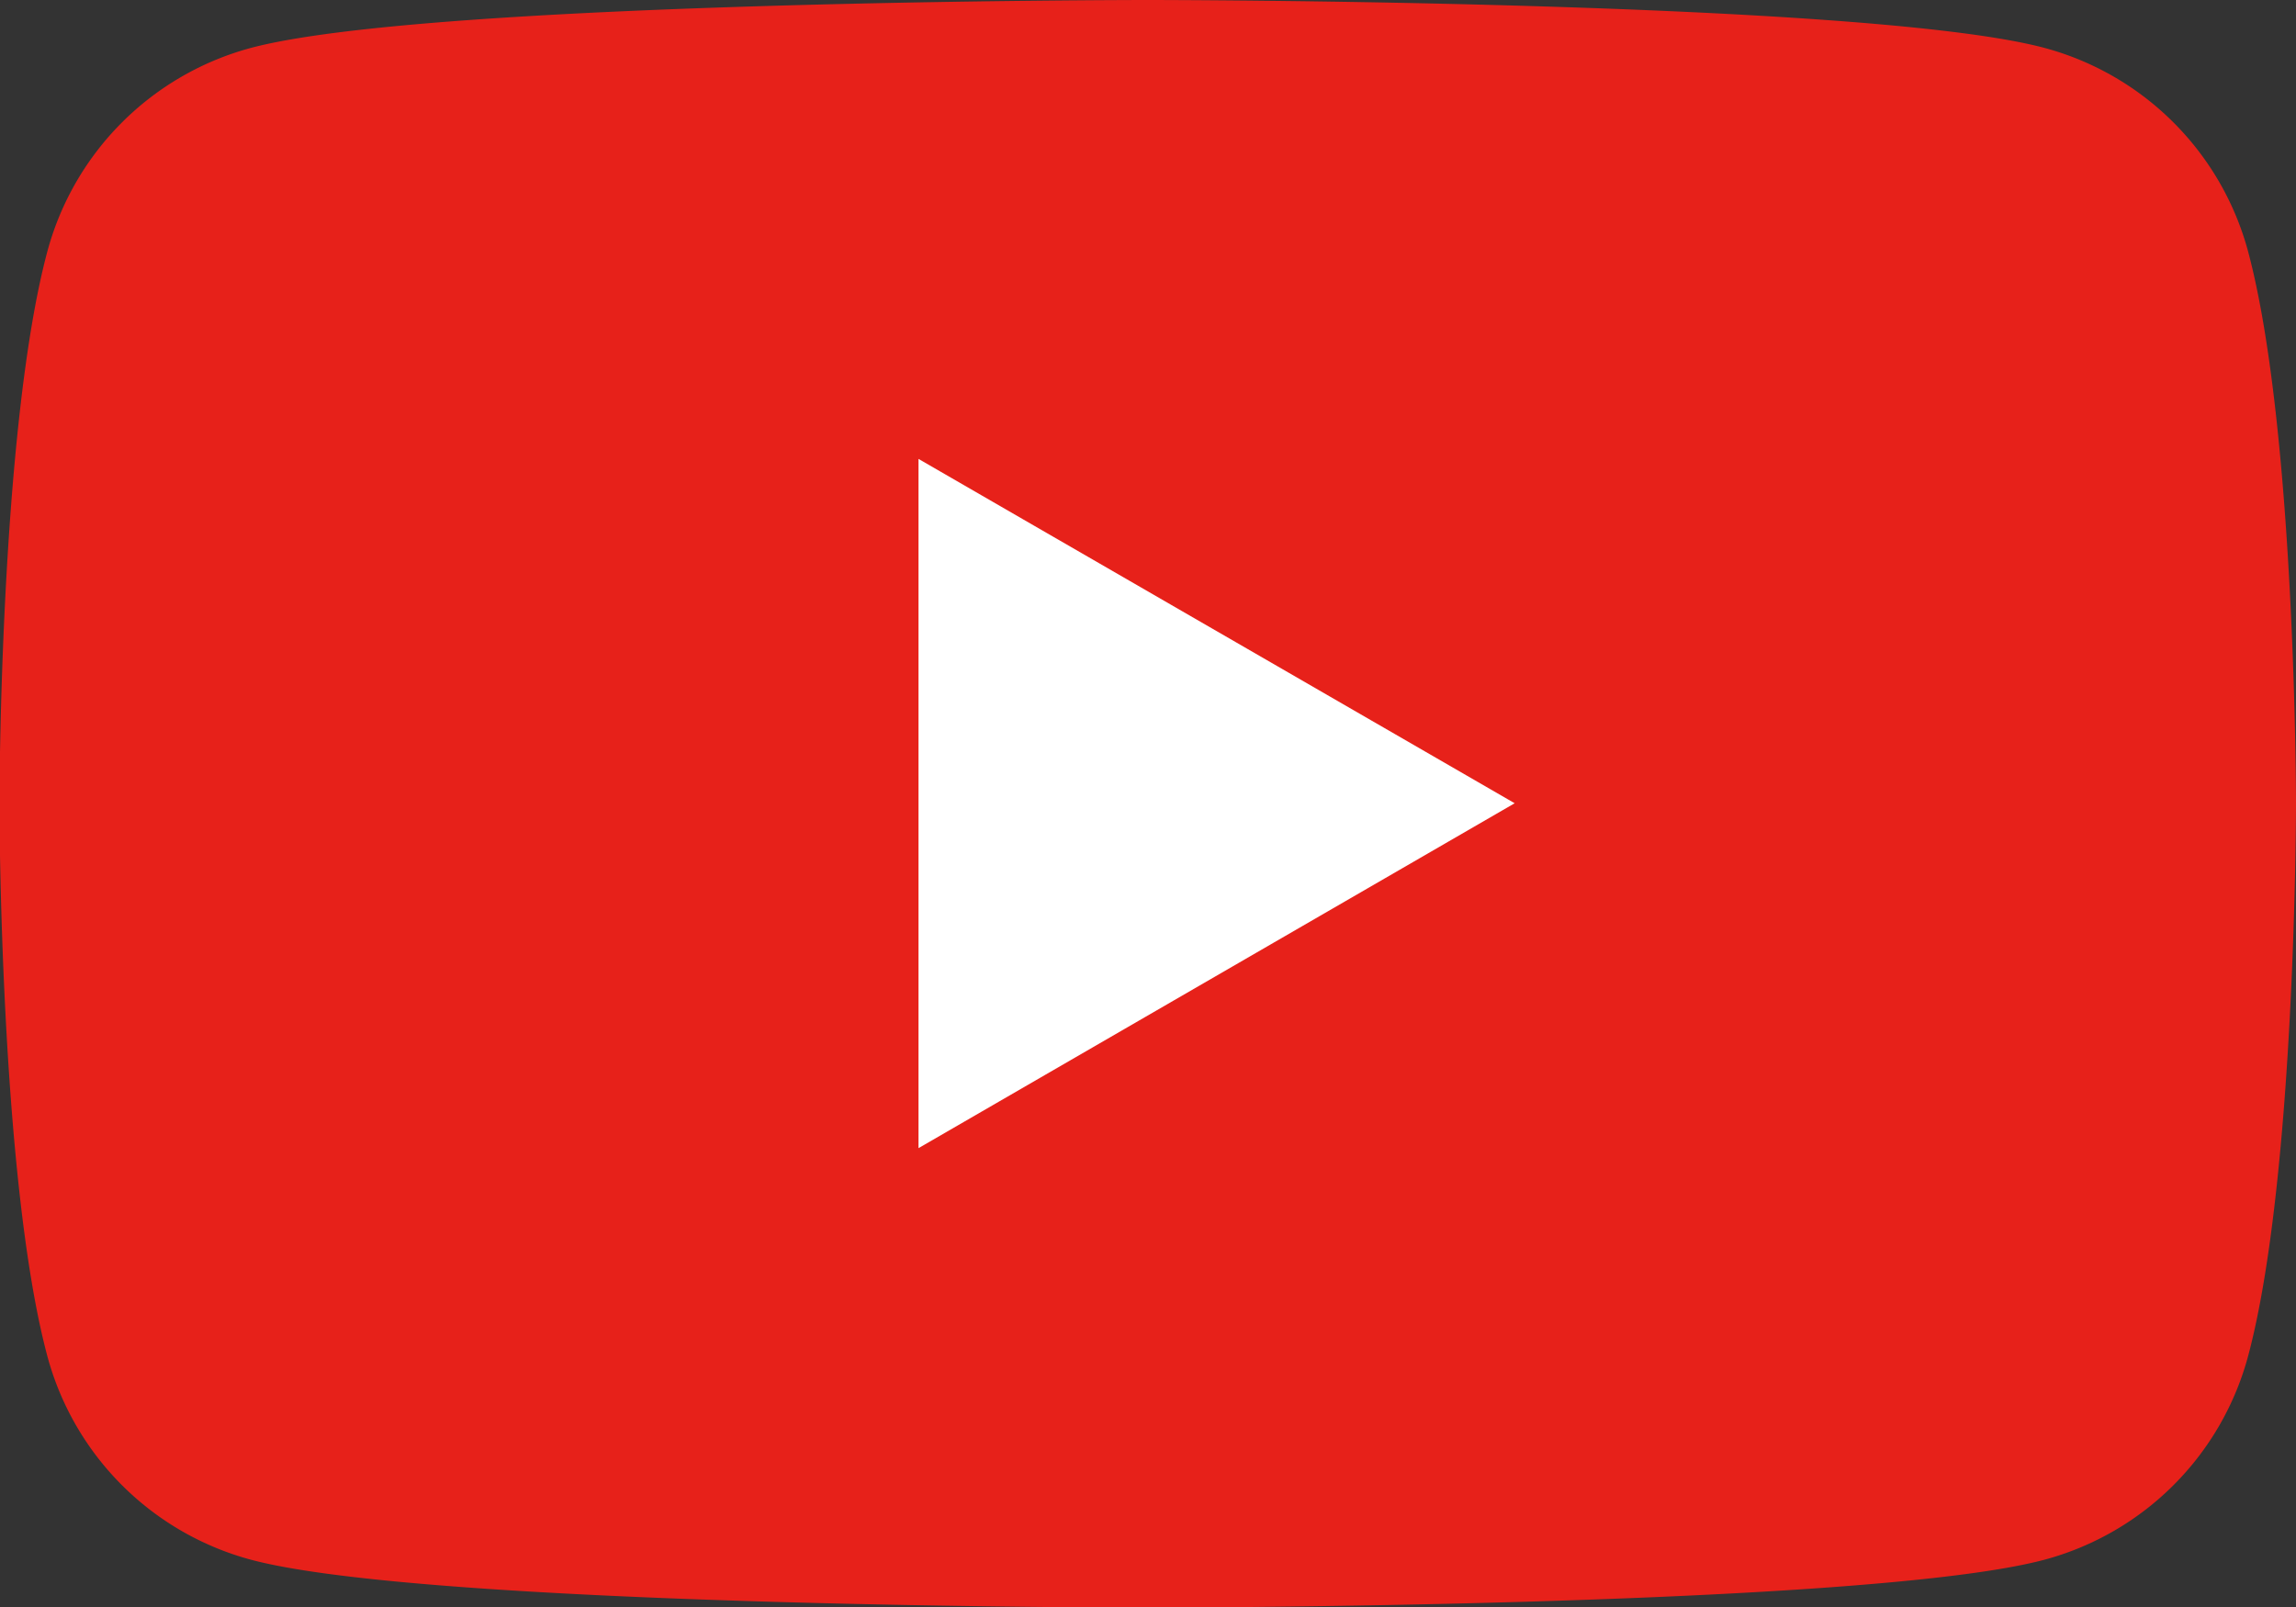
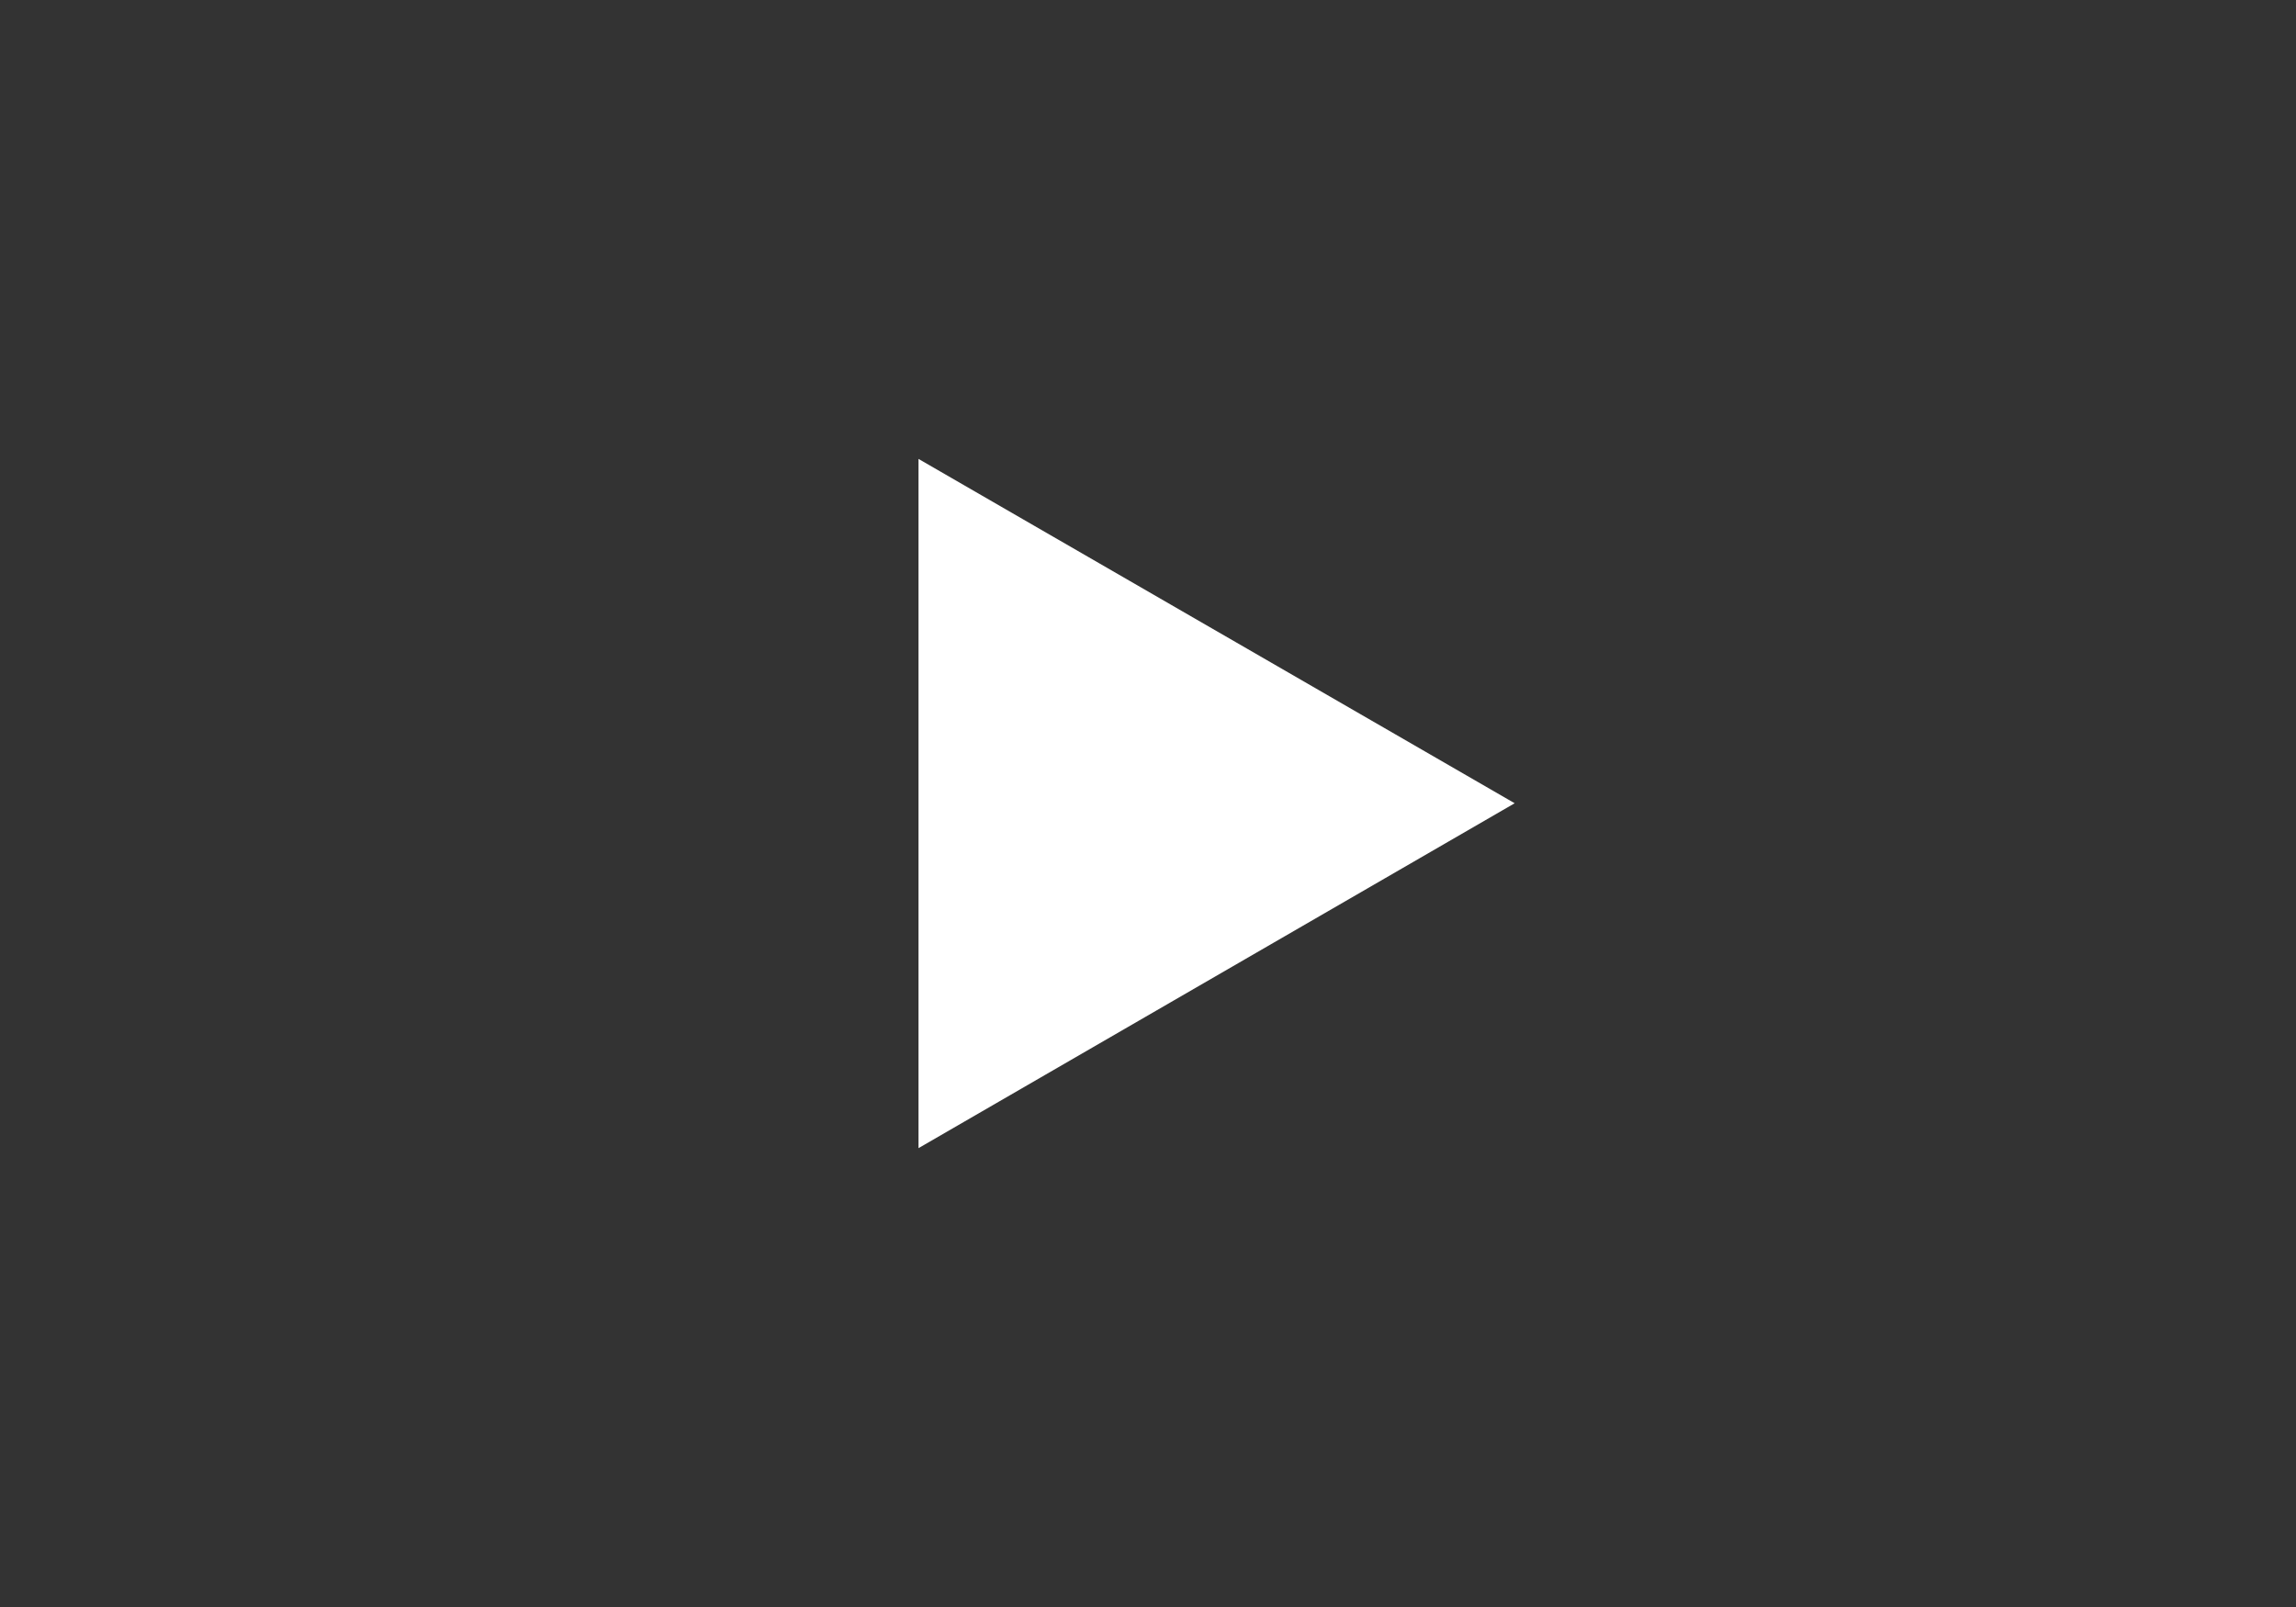
<svg xmlns="http://www.w3.org/2000/svg" data-name="レイヤー 2" viewBox="0 0 40.67 28.47">
  <rect x="0" y="0" width="40.67" height="28.47" fill="#333333" stroke="none" />
  <g data-name="レイヤー 1">
-     <path d="M39.82 4.45a5.11 5.11 0 0 0-3.6-3.6C33.05 0 20.33 0 20.33 0S7.61 0 4.44.85a5.11 5.11 0 0 0-3.6 3.6c-.85 3.17-.85 9.79-.85 9.79s0 6.62.85 9.79a5.11 5.11 0 0 0 3.6 3.6c3.17.85 15.89.85 15.89.85s12.72 0 15.89-.85a5.11 5.11 0 0 0 3.6-3.6c.85-3.17.85-9.79.85-9.79s0-6.62-.85-9.79" style="fill:#e7211a" />
    <path d="m16.27 20.34 10.56-6.11-10.56-6.1z" style="fill:#fff" />
  </g>
</svg>